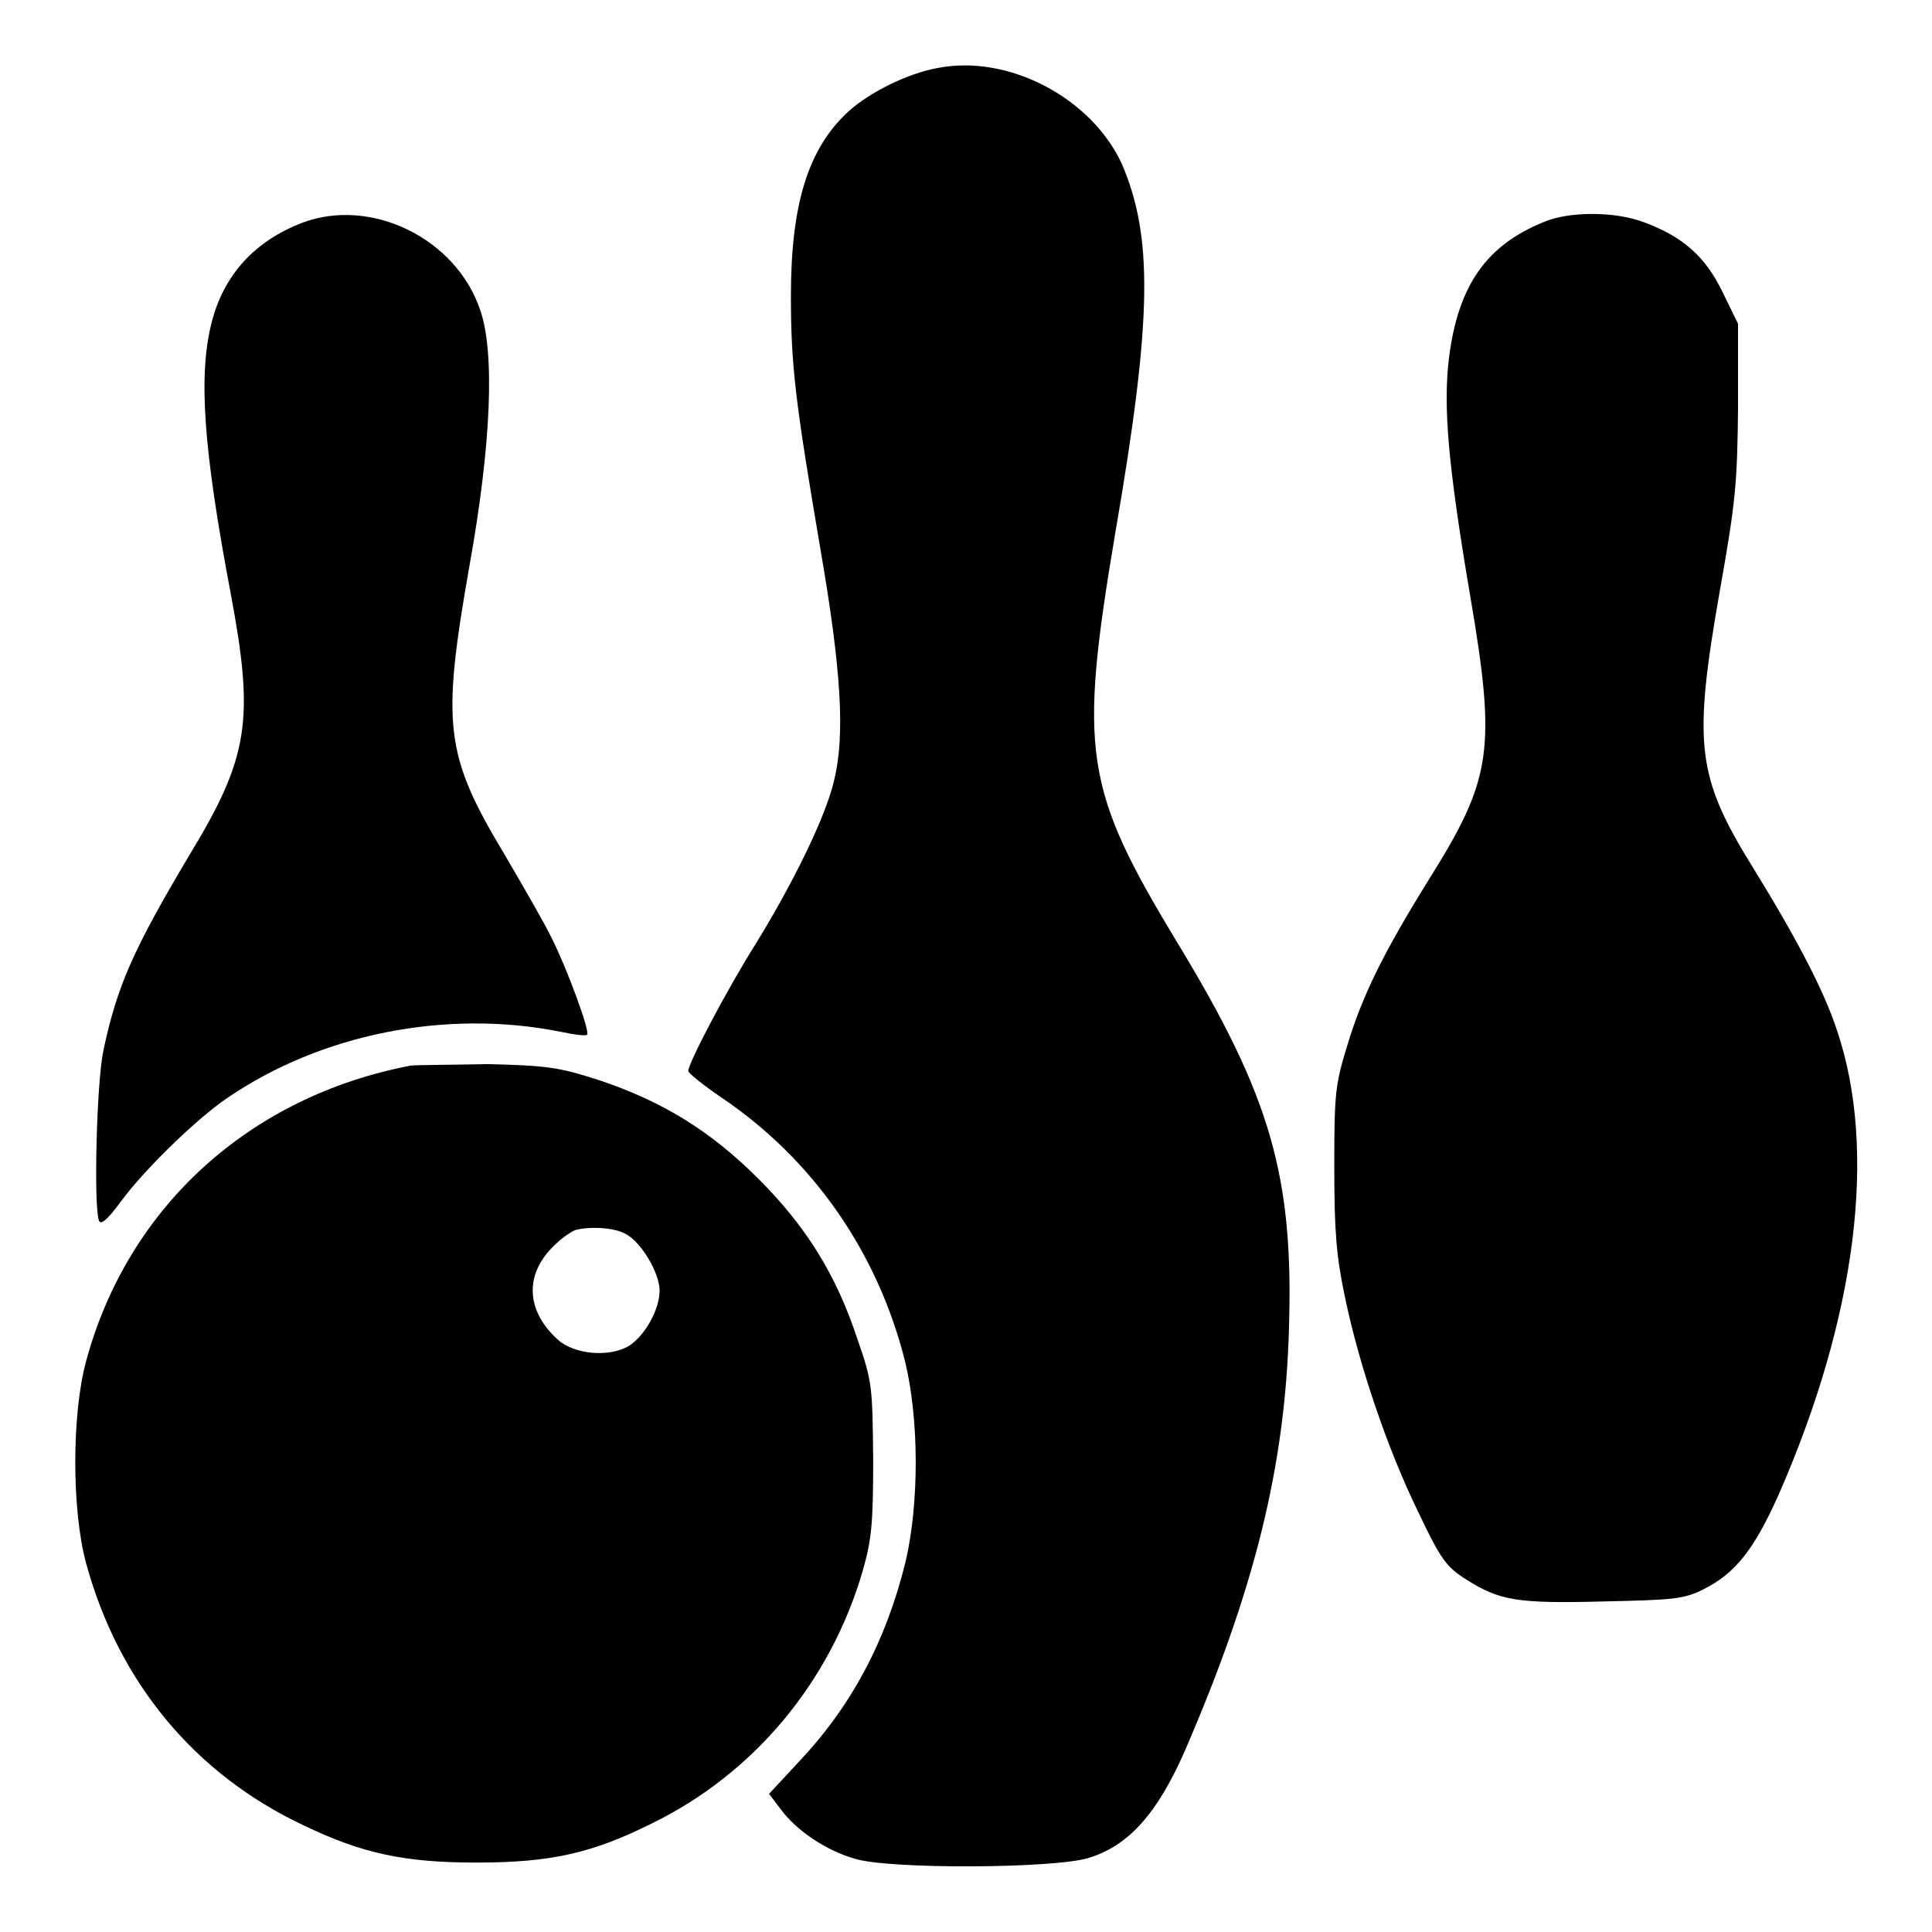
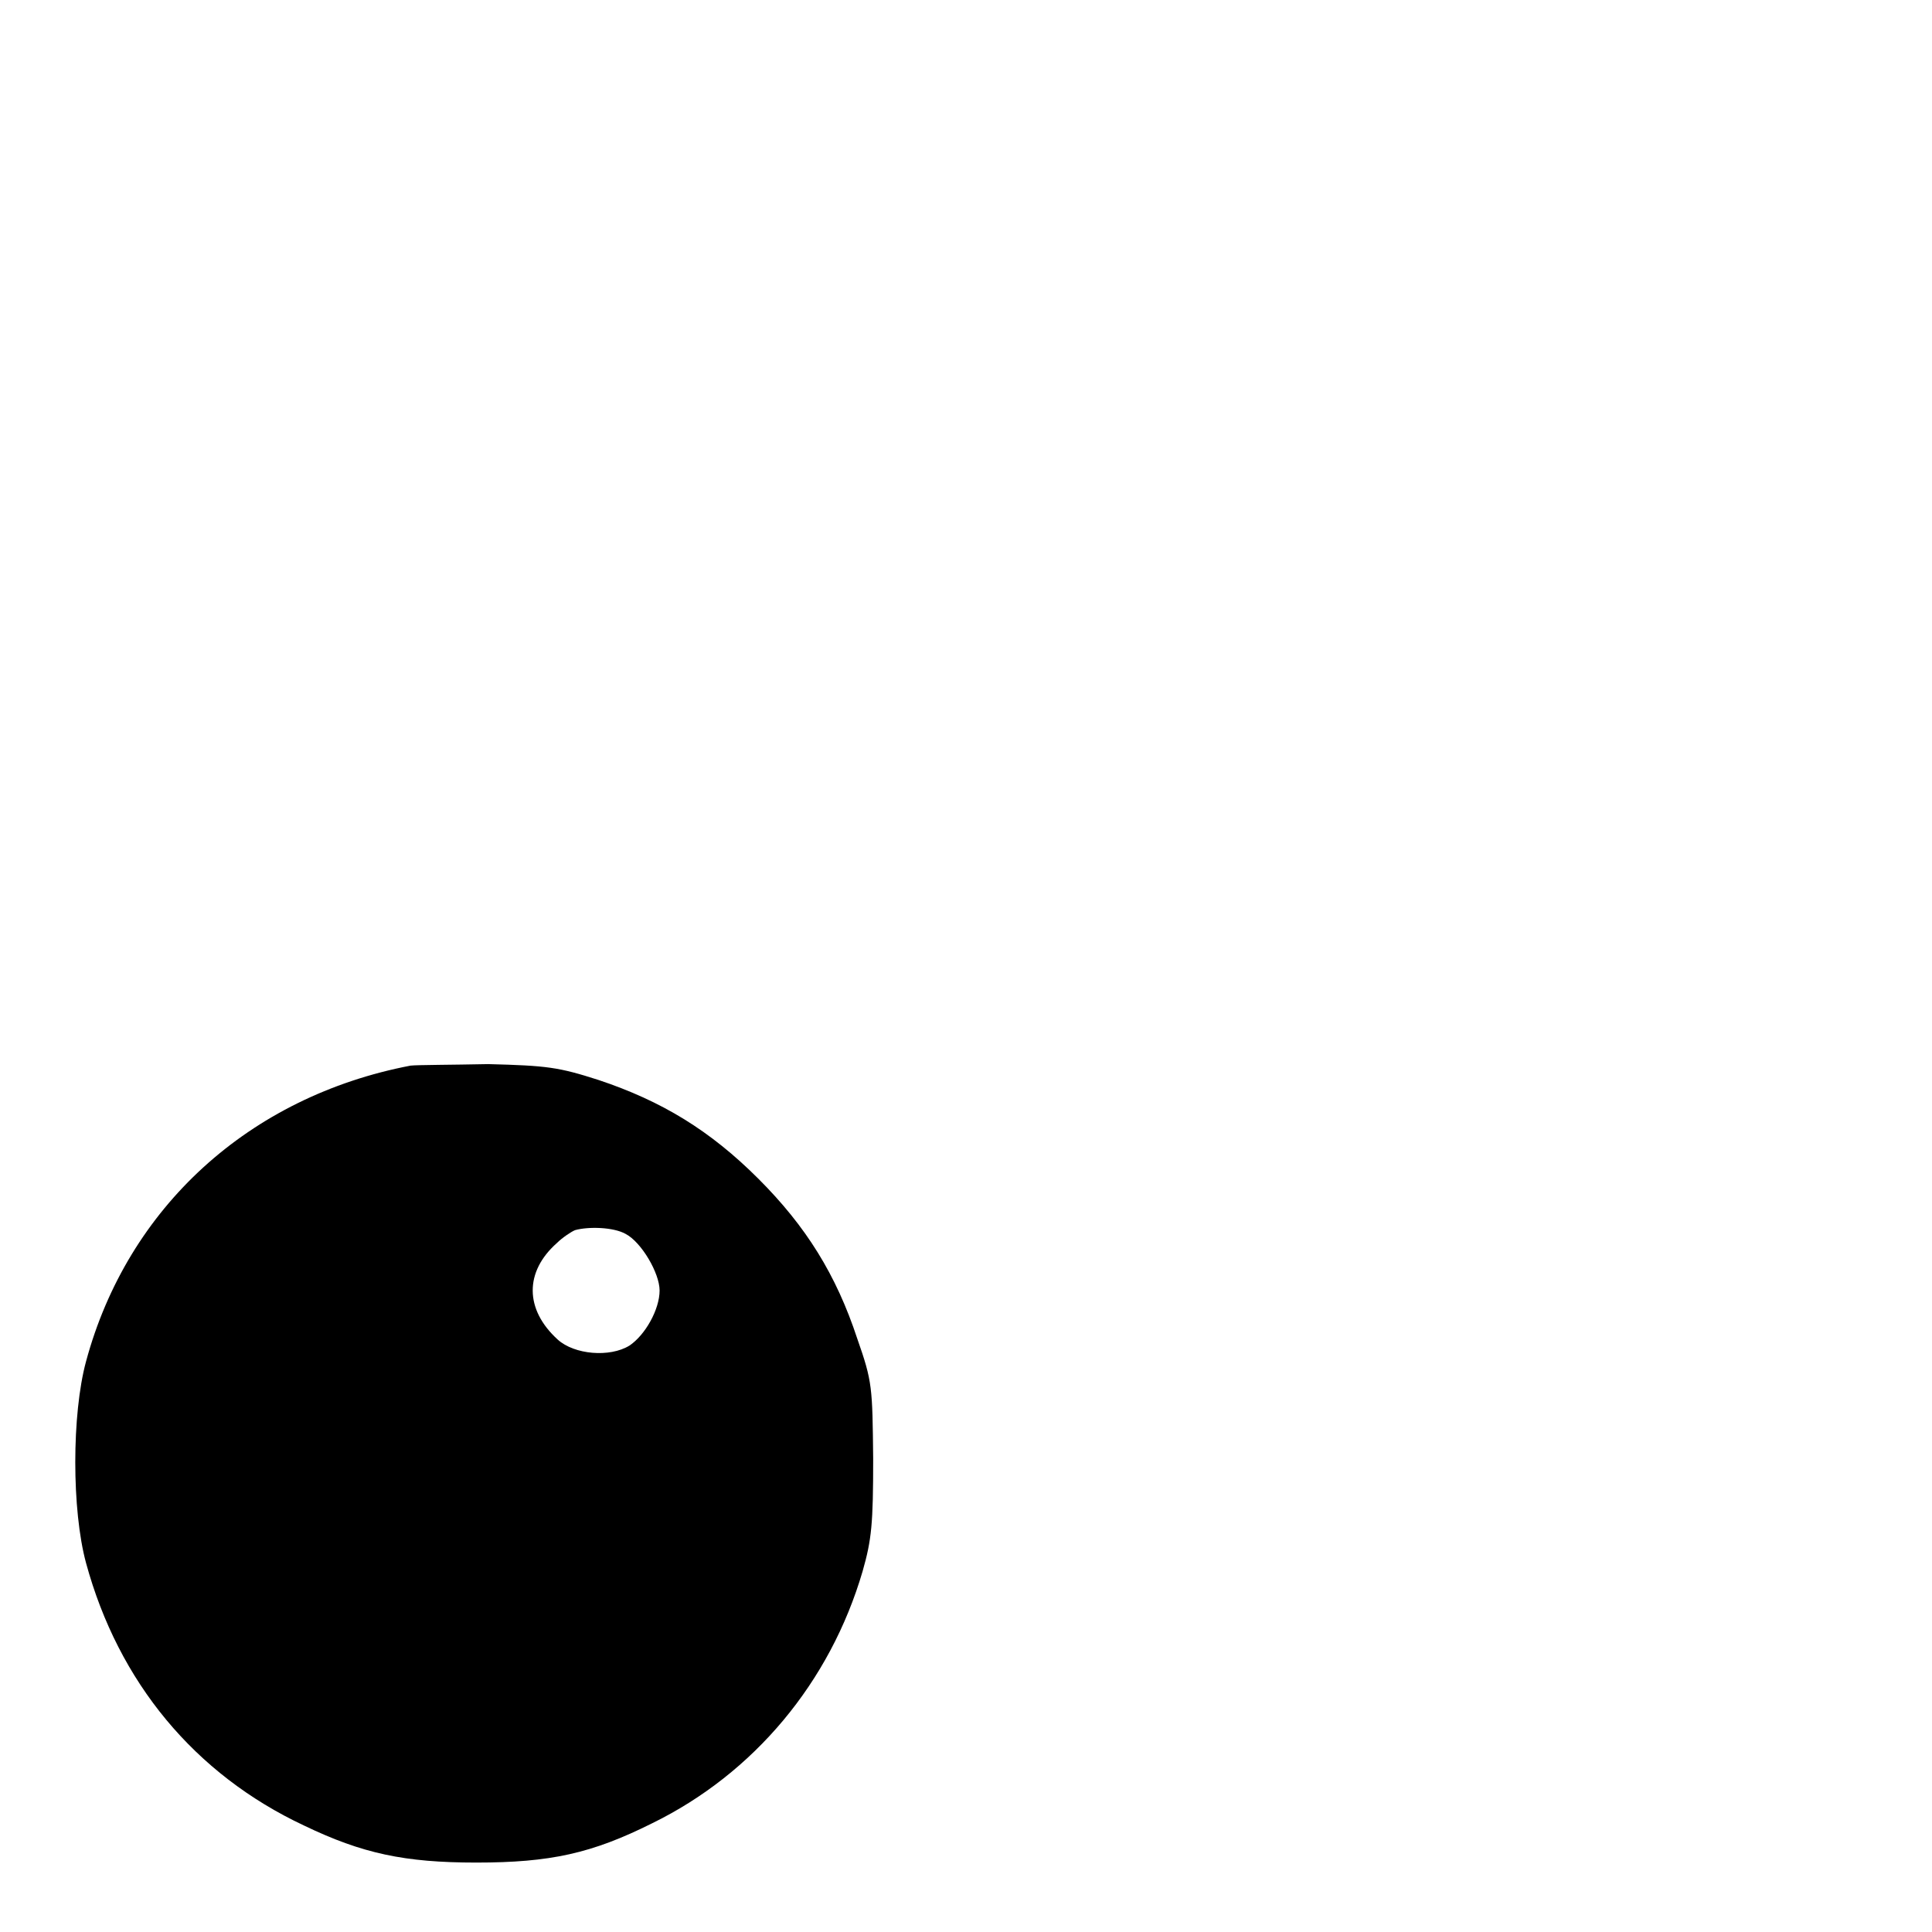
<svg xmlns="http://www.w3.org/2000/svg" version="1.1" x="0px" y="0px" viewBox="0 0 256 256" enable-background="new 0 0 256 256" xml:space="preserve">
  <g>
    <g>
      <g>
-         <path fill="#000000" d="M124.3,9c-4,0.7-9,3.2-11.8,5.7c-5.4,4.9-7.7,12.3-7.7,24.5c0,9.3,0.6,14.1,3.9,33.5c2.8,16.2,3.3,24.8,1.8,30.8c-1.1,4.7-5.3,13.3-10.2,21.3c-4.1,6.5-9.1,16.1-9.1,17.1c0,0.3,2,1.9,4.5,3.6c12.1,8.2,20.6,20.5,24.2,34.8c1.9,7.7,1.9,18.9,0.1,26.6c-2.6,10.6-7.2,19.2-14.2,26.6l-3.9,4.2l1.6,2.1c2,2.7,5.9,5.4,9.8,6.5c4.5,1.4,26.3,1.3,30.9-0.1c5.3-1.6,9.1-5.8,12.8-14.2c9.2-21.3,13.3-37.6,13.8-56.1c0.6-20-2.4-30.6-14.8-51c-12.4-20.5-13.1-25.3-8.2-54.4c4.9-28.4,5-39.2,0.8-48.9C144.5,12.9,133.6,7.2,124.3,9z" />
-         <path fill="#000000" d="M40.1,29.5c-6.3,2.4-10.5,6.9-12.1,13.4c-1.7,6.9-1.1,16.4,2.6,35.9c3.1,16.6,2.4,21.5-5.5,34.5c-7.5,12.6-9.6,17.4-11.4,25.9c-0.9,4.2-1.3,20.5-0.6,22.5c0.2,0.7,1.1,0,3-2.6c3.1-4.2,10-10.9,14-13.6c12.4-8.5,29-11.8,44.1-8.8c1.9,0.4,3.4,0.6,3.6,0.4c0.4-0.4-2.6-8.6-4.6-12.6c-1-2.1-3.9-7.1-6.3-11.2c-8-13.3-8.4-17.2-4.7-38.3c2.9-16.1,3.4-28.4,1.4-34C60.4,31.6,49.2,26.1,40.1,29.5z" />
-         <path fill="#000000" d="M204.6,29.4c-7.7,3.1-11.4,8.5-12.6,18c-0.8,6.5-0.1,14.4,2.8,31.5c3.5,20.5,2.9,24.3-5.5,37.7c-5.9,9.5-8.8,15.3-10.8,22c-1.6,5.2-1.7,6.4-1.7,16.2c0,8.5,0.3,11.8,1.4,17c1.9,9.2,5.7,20.3,9.7,28.5c3,6.3,3.7,7.3,6.4,9c4.4,2.8,6.8,3.2,18.2,2.9c9.2-0.2,10.6-0.3,13.2-1.6c4.2-2.1,6.7-5.2,10-12.6c10.3-23.5,13.1-45.6,7.7-61.5c-1.7-5.2-5.3-12.1-11.1-21.5c-7.5-12.1-8-16.3-4.4-36.8c2.1-11.8,2.3-14.2,2.4-24.3V42.9l-2.1-4.3c-2.3-4.7-5.3-7.3-10.5-9.2C213.9,28,207.9,28,204.6,29.4z" />
        <path fill="#000000" d="M54.4,141.2c-21.4,4.1-37.5,18.8-43,39.2c-1.9,7-1.9,19.7,0,26.7c4.3,15.8,14.4,28,28.9,34.8c7.7,3.7,13.3,4.9,22.8,4.9c9.8,0,15.3-1.2,23.3-5.2c13.5-6.6,23.6-18.7,27.9-33.4c1.2-4.2,1.4-6.3,1.4-14.9c-0.1-9.5-0.1-10.2-2.1-15.9c-2.8-8.5-6.8-14.9-13.1-21.2c-6.4-6.4-12.8-10.3-21.2-13.1c-5.3-1.7-6.8-1.9-14.6-2.1C59.9,141.1,55.3,141.1,54.4,141.2z M82.9,163.5c2.1,1.1,4.5,5.2,4.5,7.5c0,2.5-1.9,5.9-4,7.3c-2.6,1.6-7.3,1.2-9.5-0.8c-4.4-4-4.4-9-0.1-12.8c0.7-0.7,1.9-1.5,2.4-1.7C78,162.5,81.3,162.6,82.9,163.5z" />
      </g>
    </g>
  </g>
</svg>